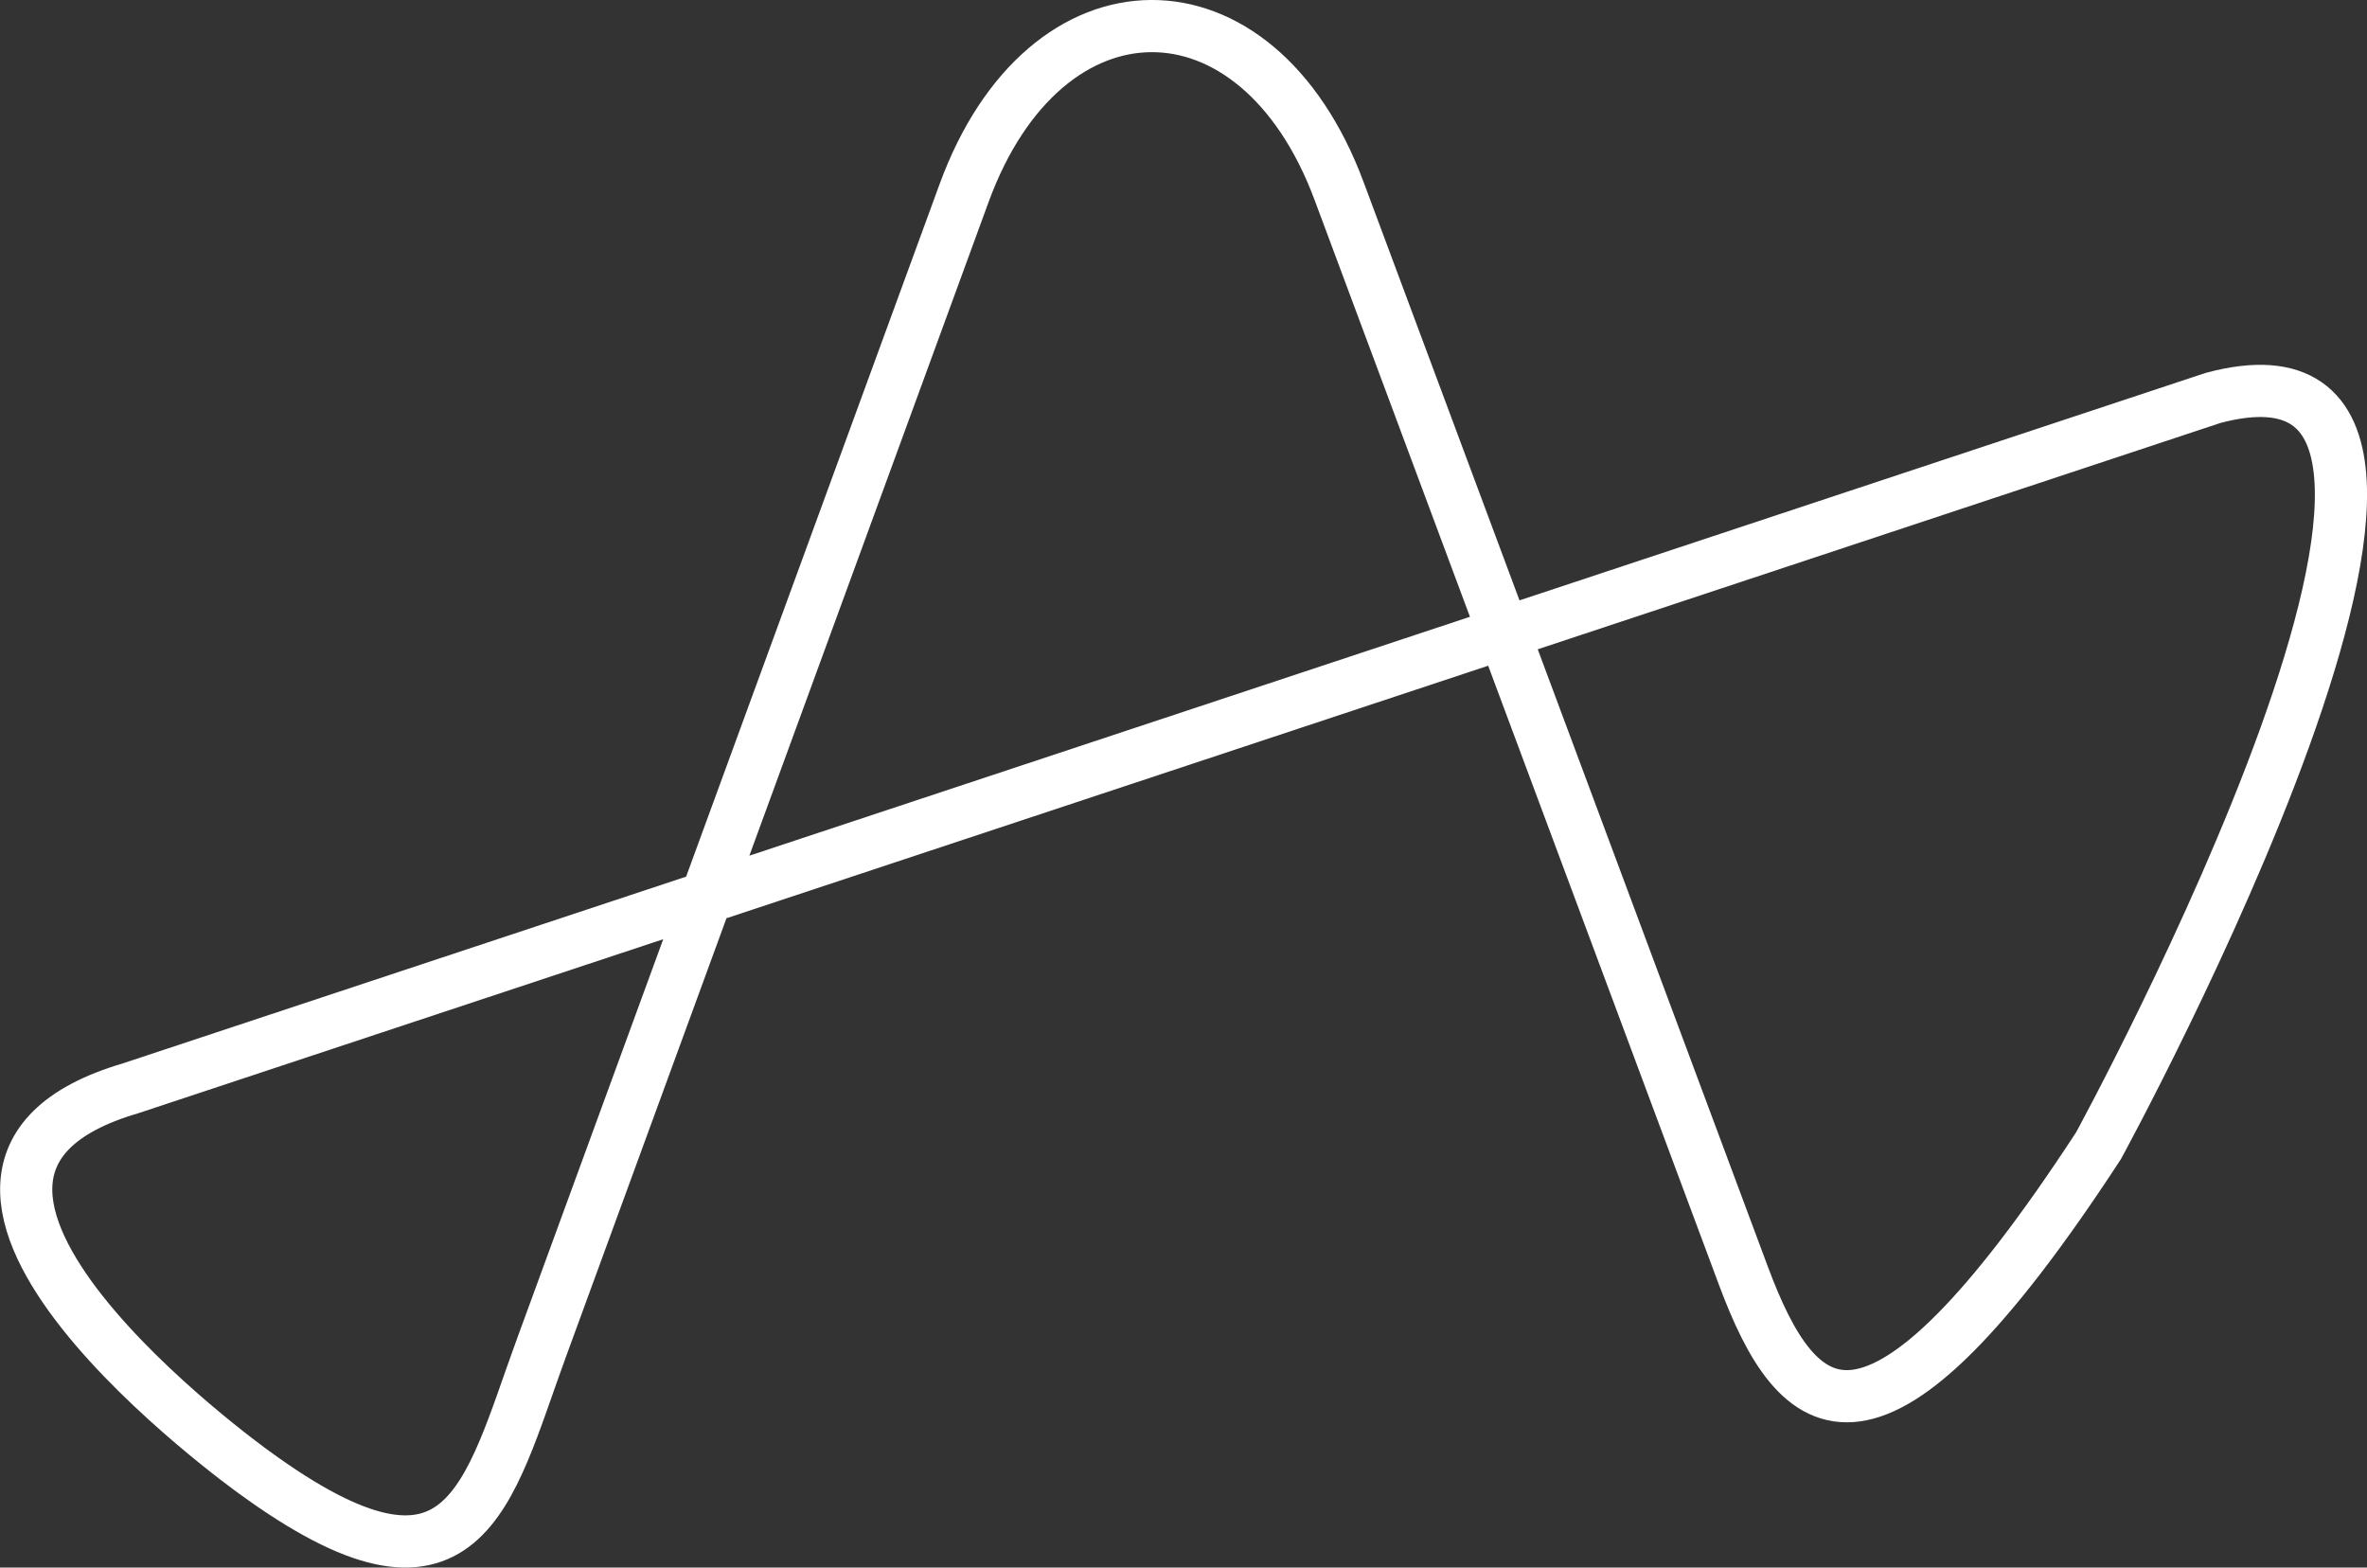
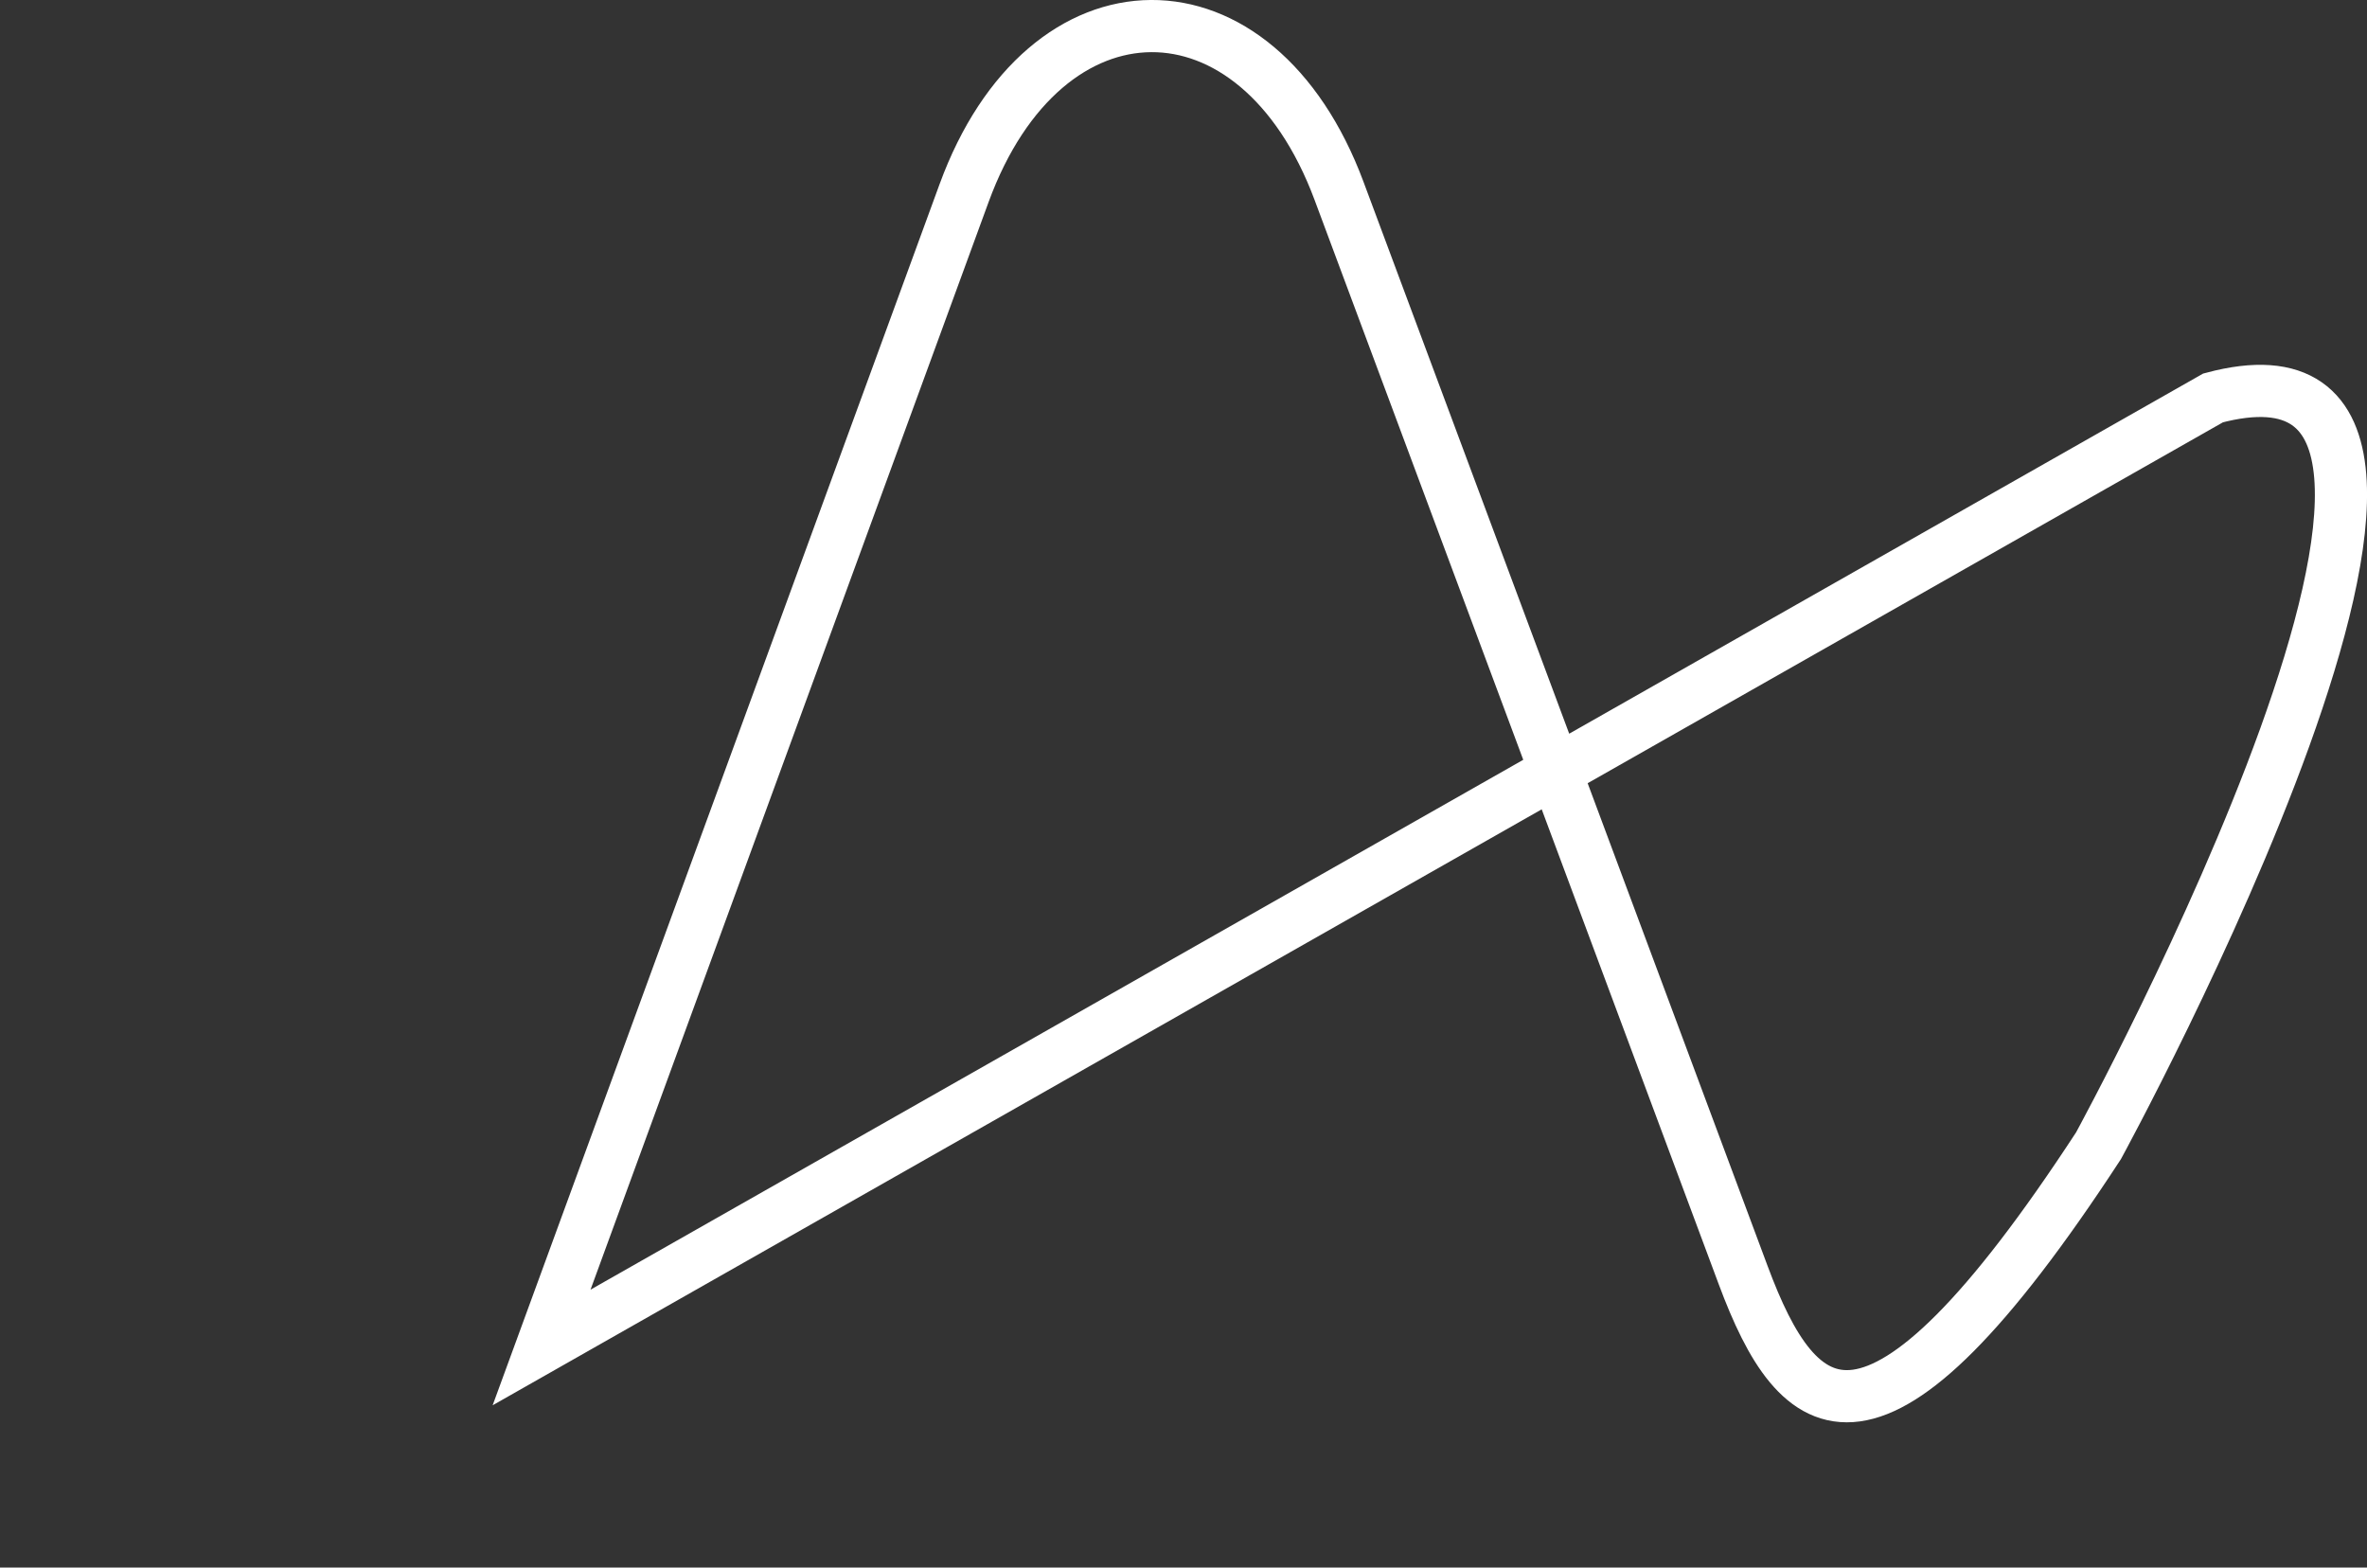
<svg xmlns="http://www.w3.org/2000/svg" id="Calque_2" data-name="Calque 2" viewBox="0 0 226.83 150.21">
  <rect x="0" y="0" width="226.83" height="150.21" fill="#333333" stroke="none" />
  <defs>
    <style>
      .cls-1 {
        fill: none;
        stroke: #fff;
        stroke-miterlimit: 10;
        stroke-width: 5px;
      }
    </style>
  </defs>
  <g id="Calque_1-2" data-name="Calque 1">
-     <path class="cls-1" d="M212.08,38.13c32.95-8.79-10.98,71.66-10.98,71.66-21.69,33.22-28.81,26.47-34.04,12.43l-38.74-103.93c-7.88-21.15-28.16-21.03-35.93.21l-40.49,110.62c-5.18,14.15-7.28,26.78-27.62,11.91,0,0-39.79-28.51-11.78-36.74L212.08,38.13Z" />
+     <path class="cls-1" d="M212.08,38.13c32.95-8.79-10.98,71.66-10.98,71.66-21.69,33.22-28.81,26.47-34.04,12.43l-38.74-103.93c-7.88-21.15-28.16-21.03-35.93.21l-40.49,110.62L212.08,38.13Z" />
  </g>
</svg>